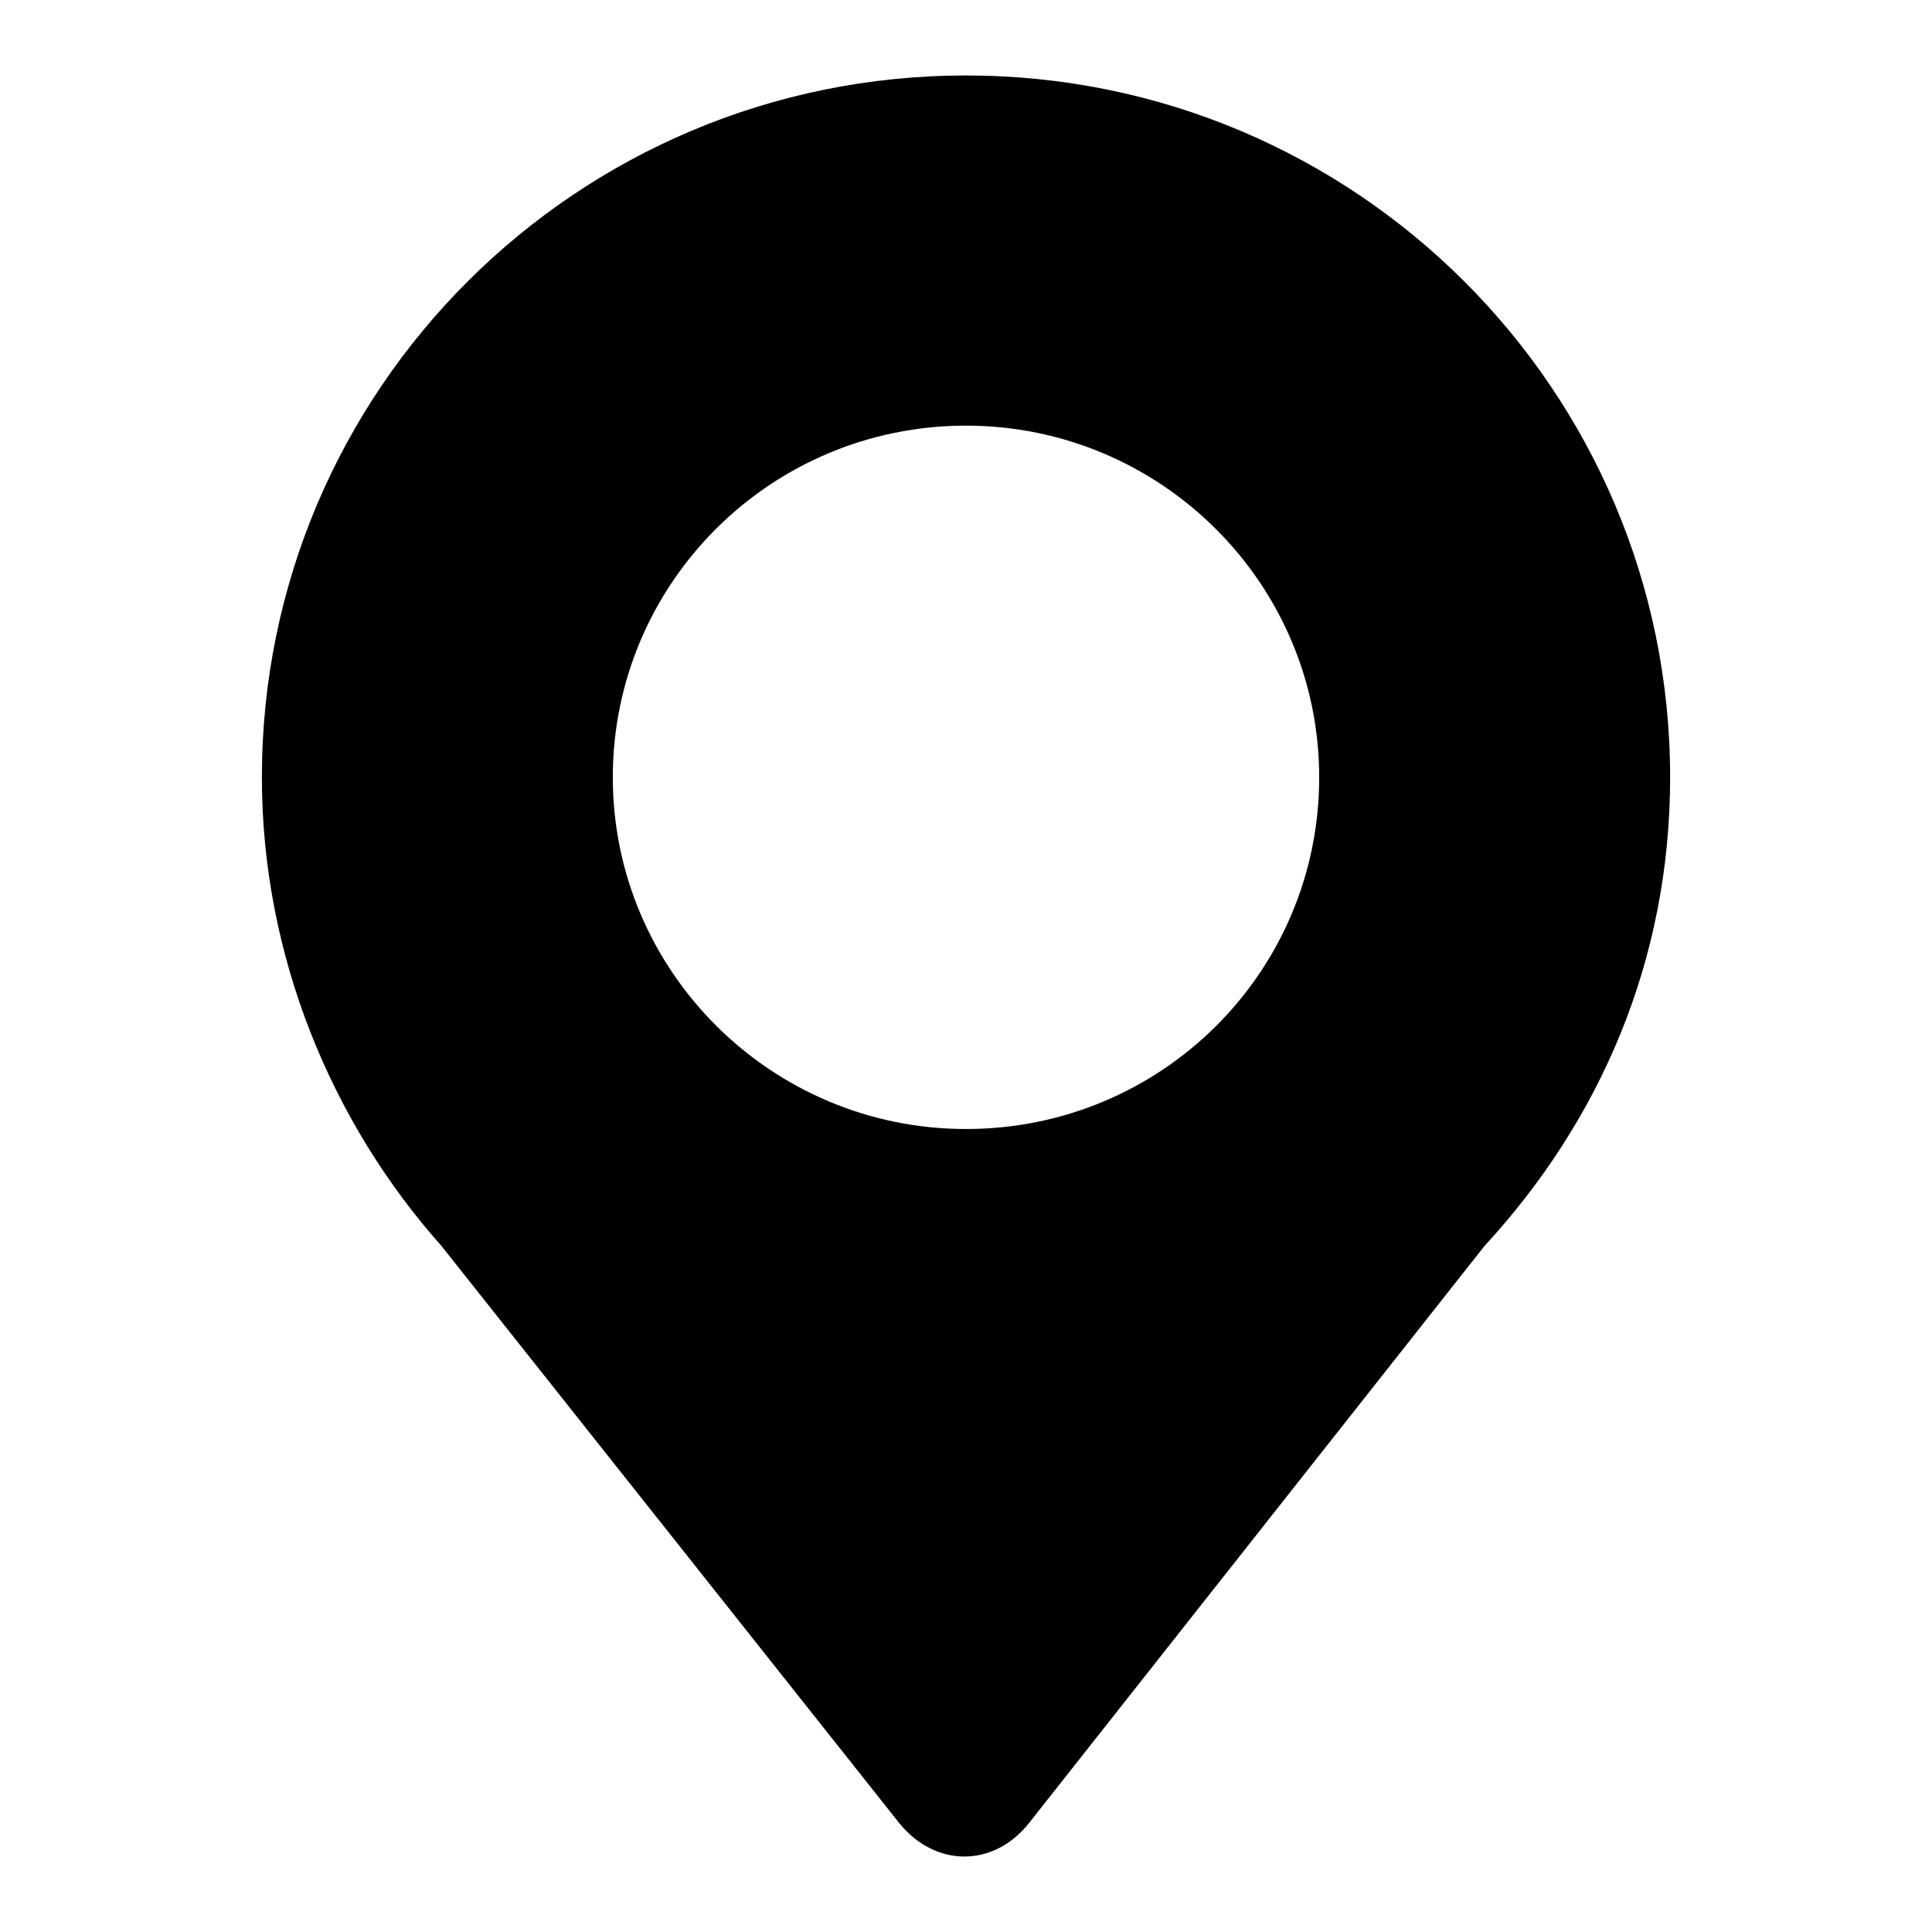
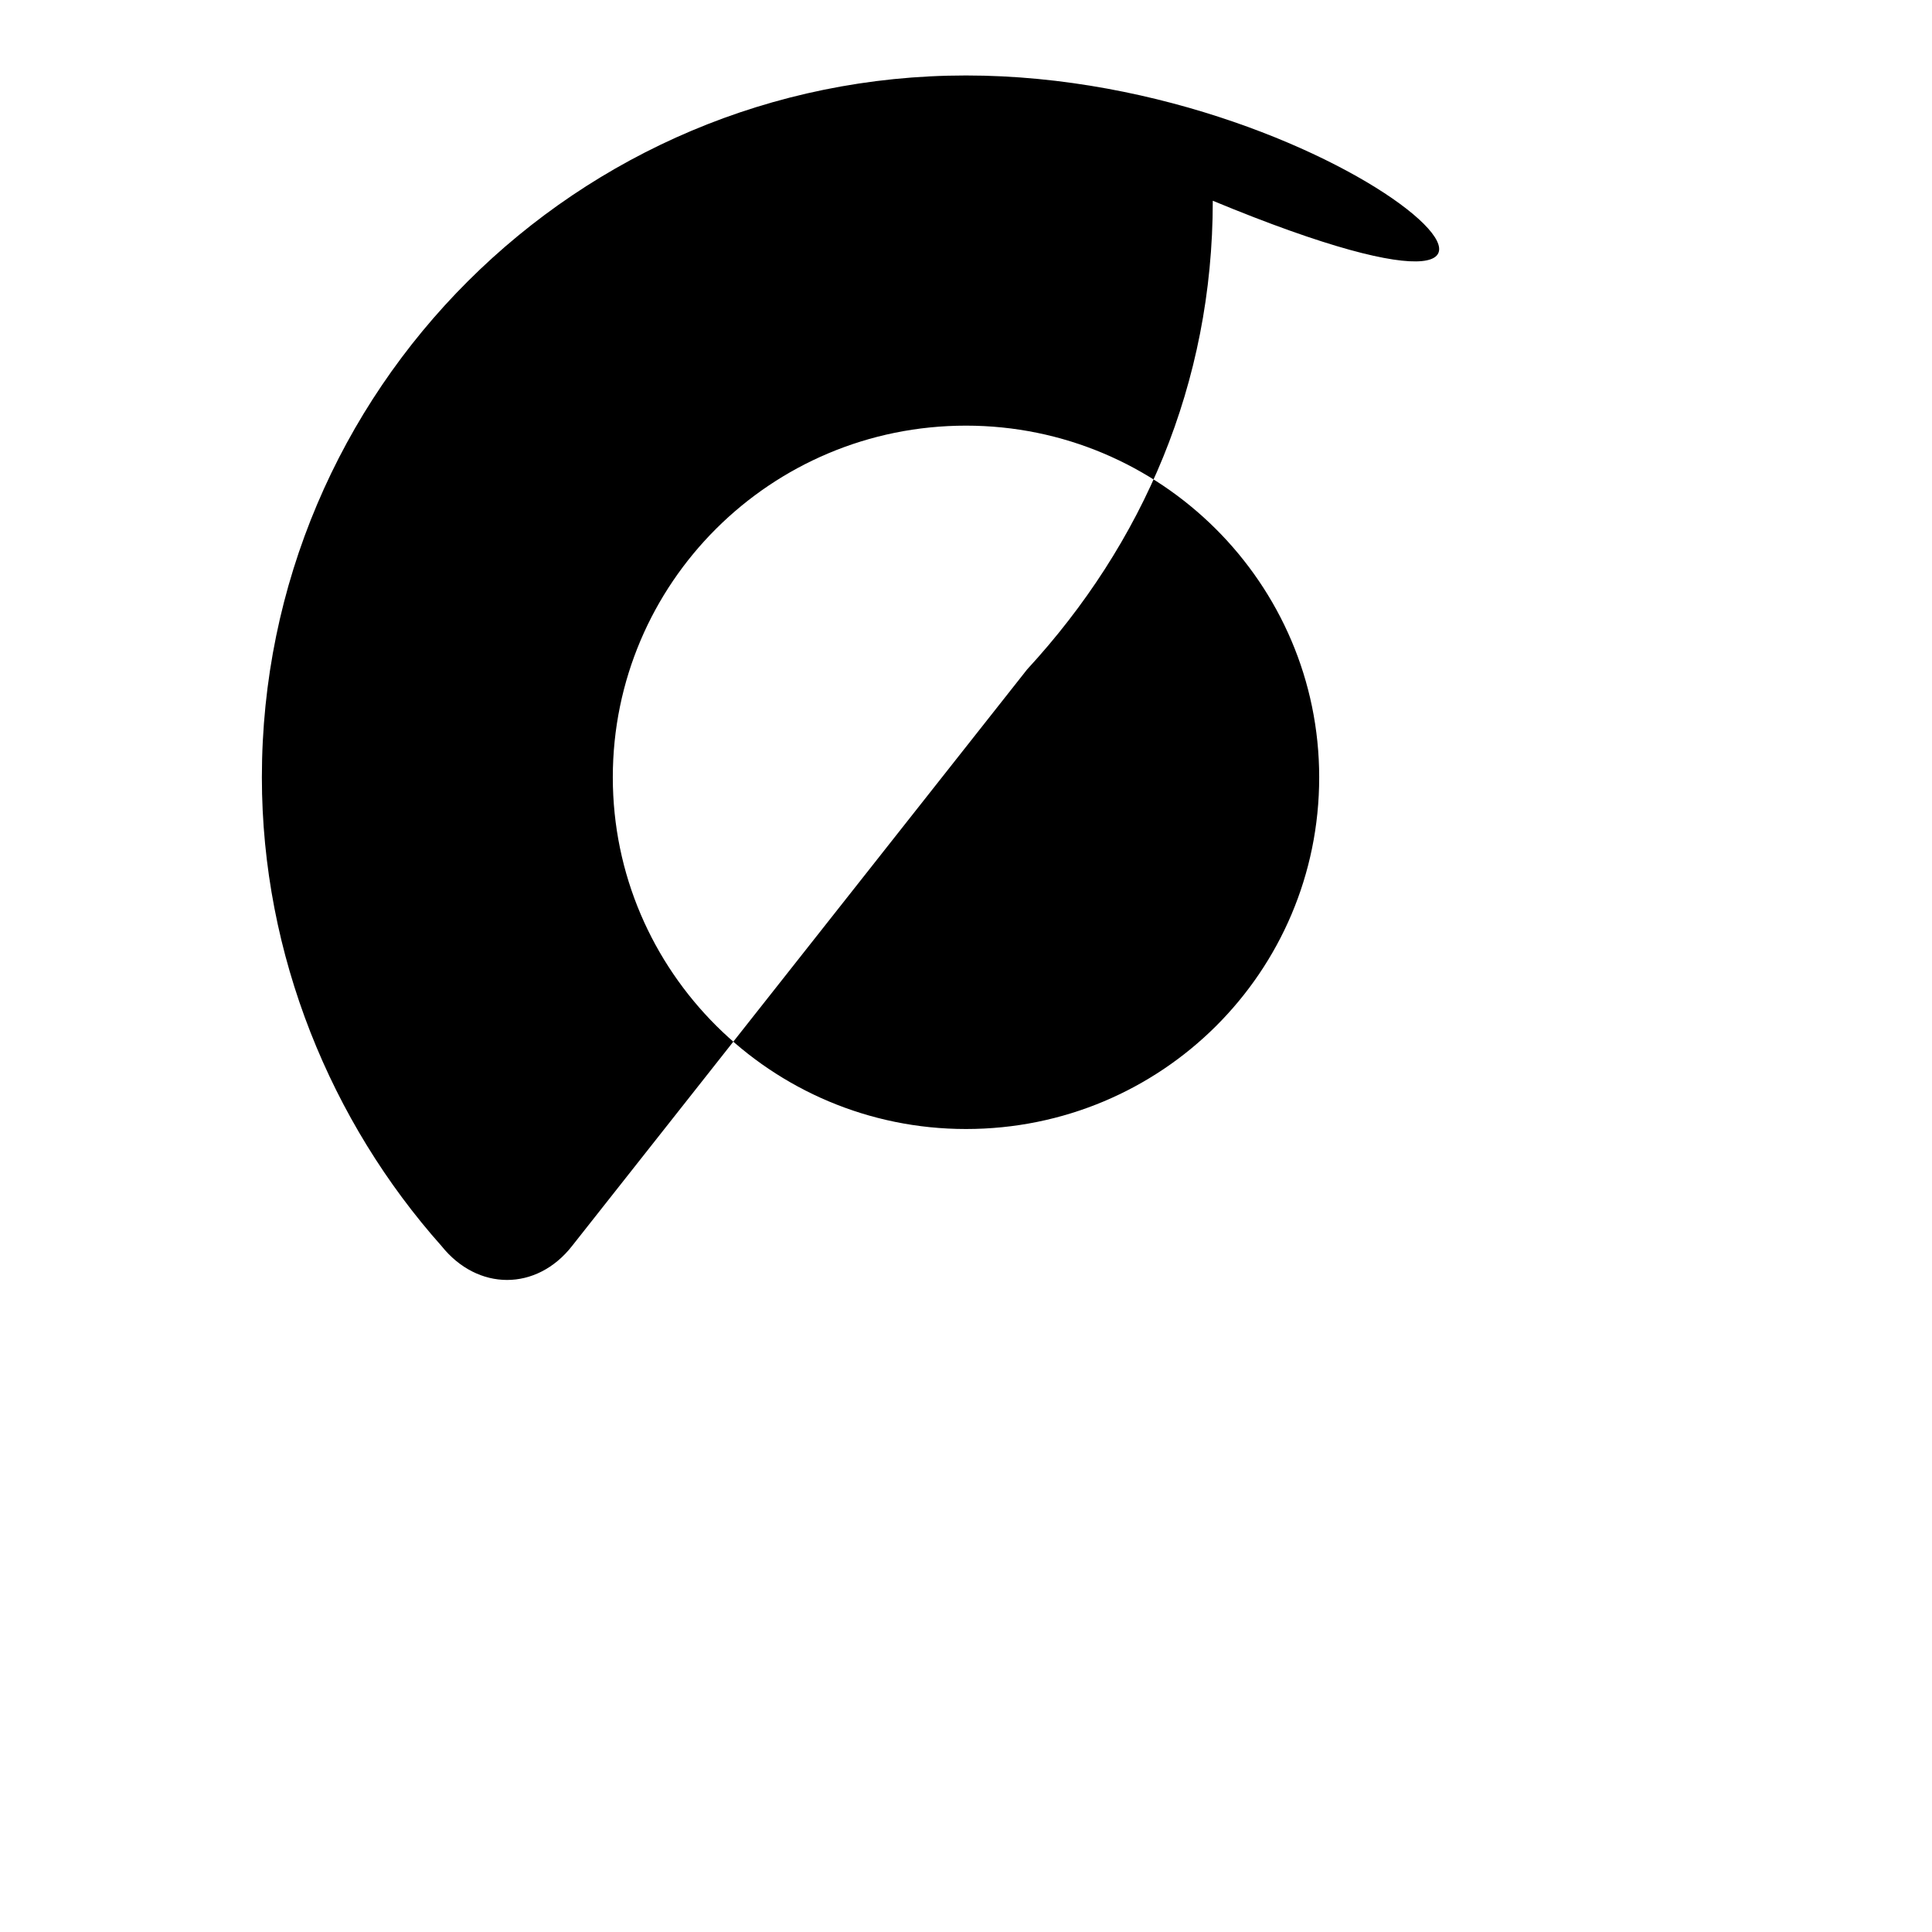
<svg xmlns="http://www.w3.org/2000/svg" version="1.1" x="0px" y="0px" viewBox="0 0 256 256" enable-background="new 0 0 256 256" xml:space="preserve">
  <g>
    <g>
-       <path fill="#000000" d="M58.2,165.1C58,164.8,58.4,165.5,58.2,165.1L58.2,165.1z" />
-       <path fill="#000000" d="M128,10c-51.6,0-93.3,41.7-93.3,93c0,23.6,9.2,45.7,23.8,62.1l60.6,76.4c4.8,6,12.6,6,17.3,0l60.3-76.4c15.3-16.6,24.6-37.8,24.6-62.1C221.3,51.7,179.6,10,128,10z M128,149.6c-25.8,0-46.8-20.9-46.8-46.6c0-25.7,20.9-46.6,46.8-46.6c25.8,0,46.8,20.9,46.8,46.6C174.8,128.8,153.9,149.6,128,149.6z" />
+       <path fill="#000000" d="M128,10c-51.6,0-93.3,41.7-93.3,93c0,23.6,9.2,45.7,23.8,62.1c4.8,6,12.6,6,17.3,0l60.3-76.4c15.3-16.6,24.6-37.8,24.6-62.1C221.3,51.7,179.6,10,128,10z M128,149.6c-25.8,0-46.8-20.9-46.8-46.6c0-25.7,20.9-46.6,46.8-46.6c25.8,0,46.8,20.9,46.8,46.6C174.8,128.8,153.9,149.6,128,149.6z" />
    </g>
  </g>
</svg>